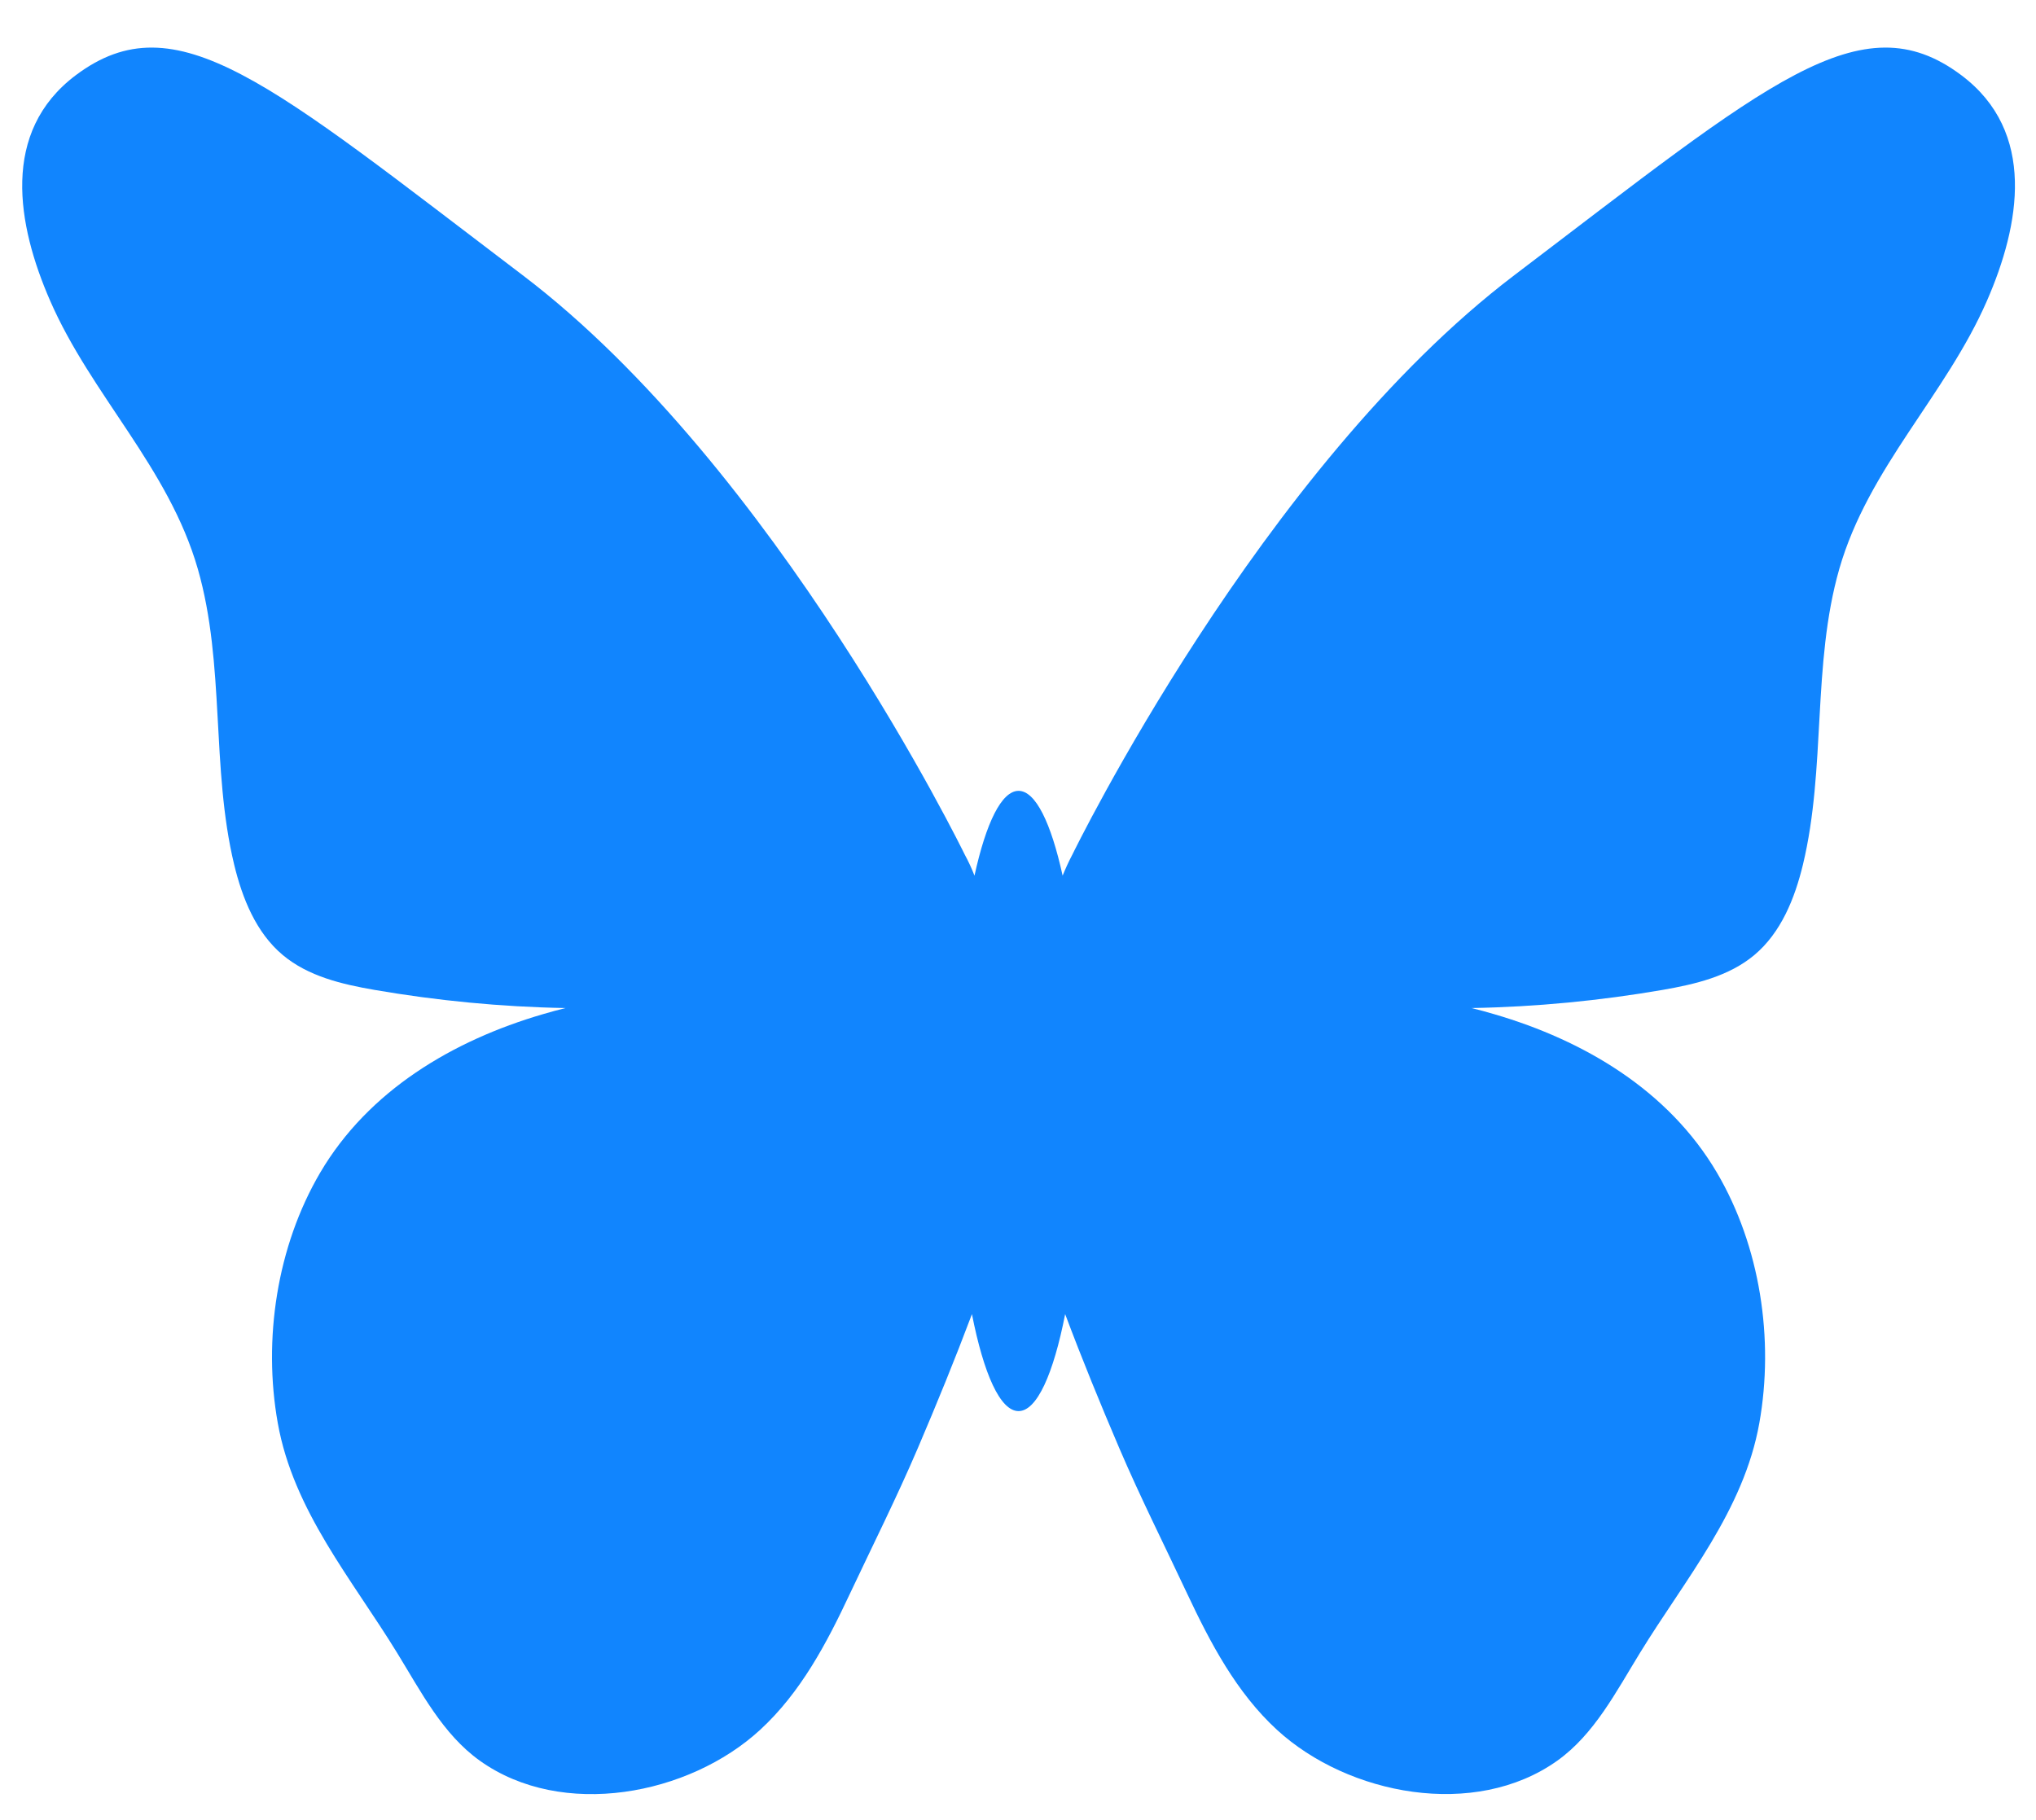
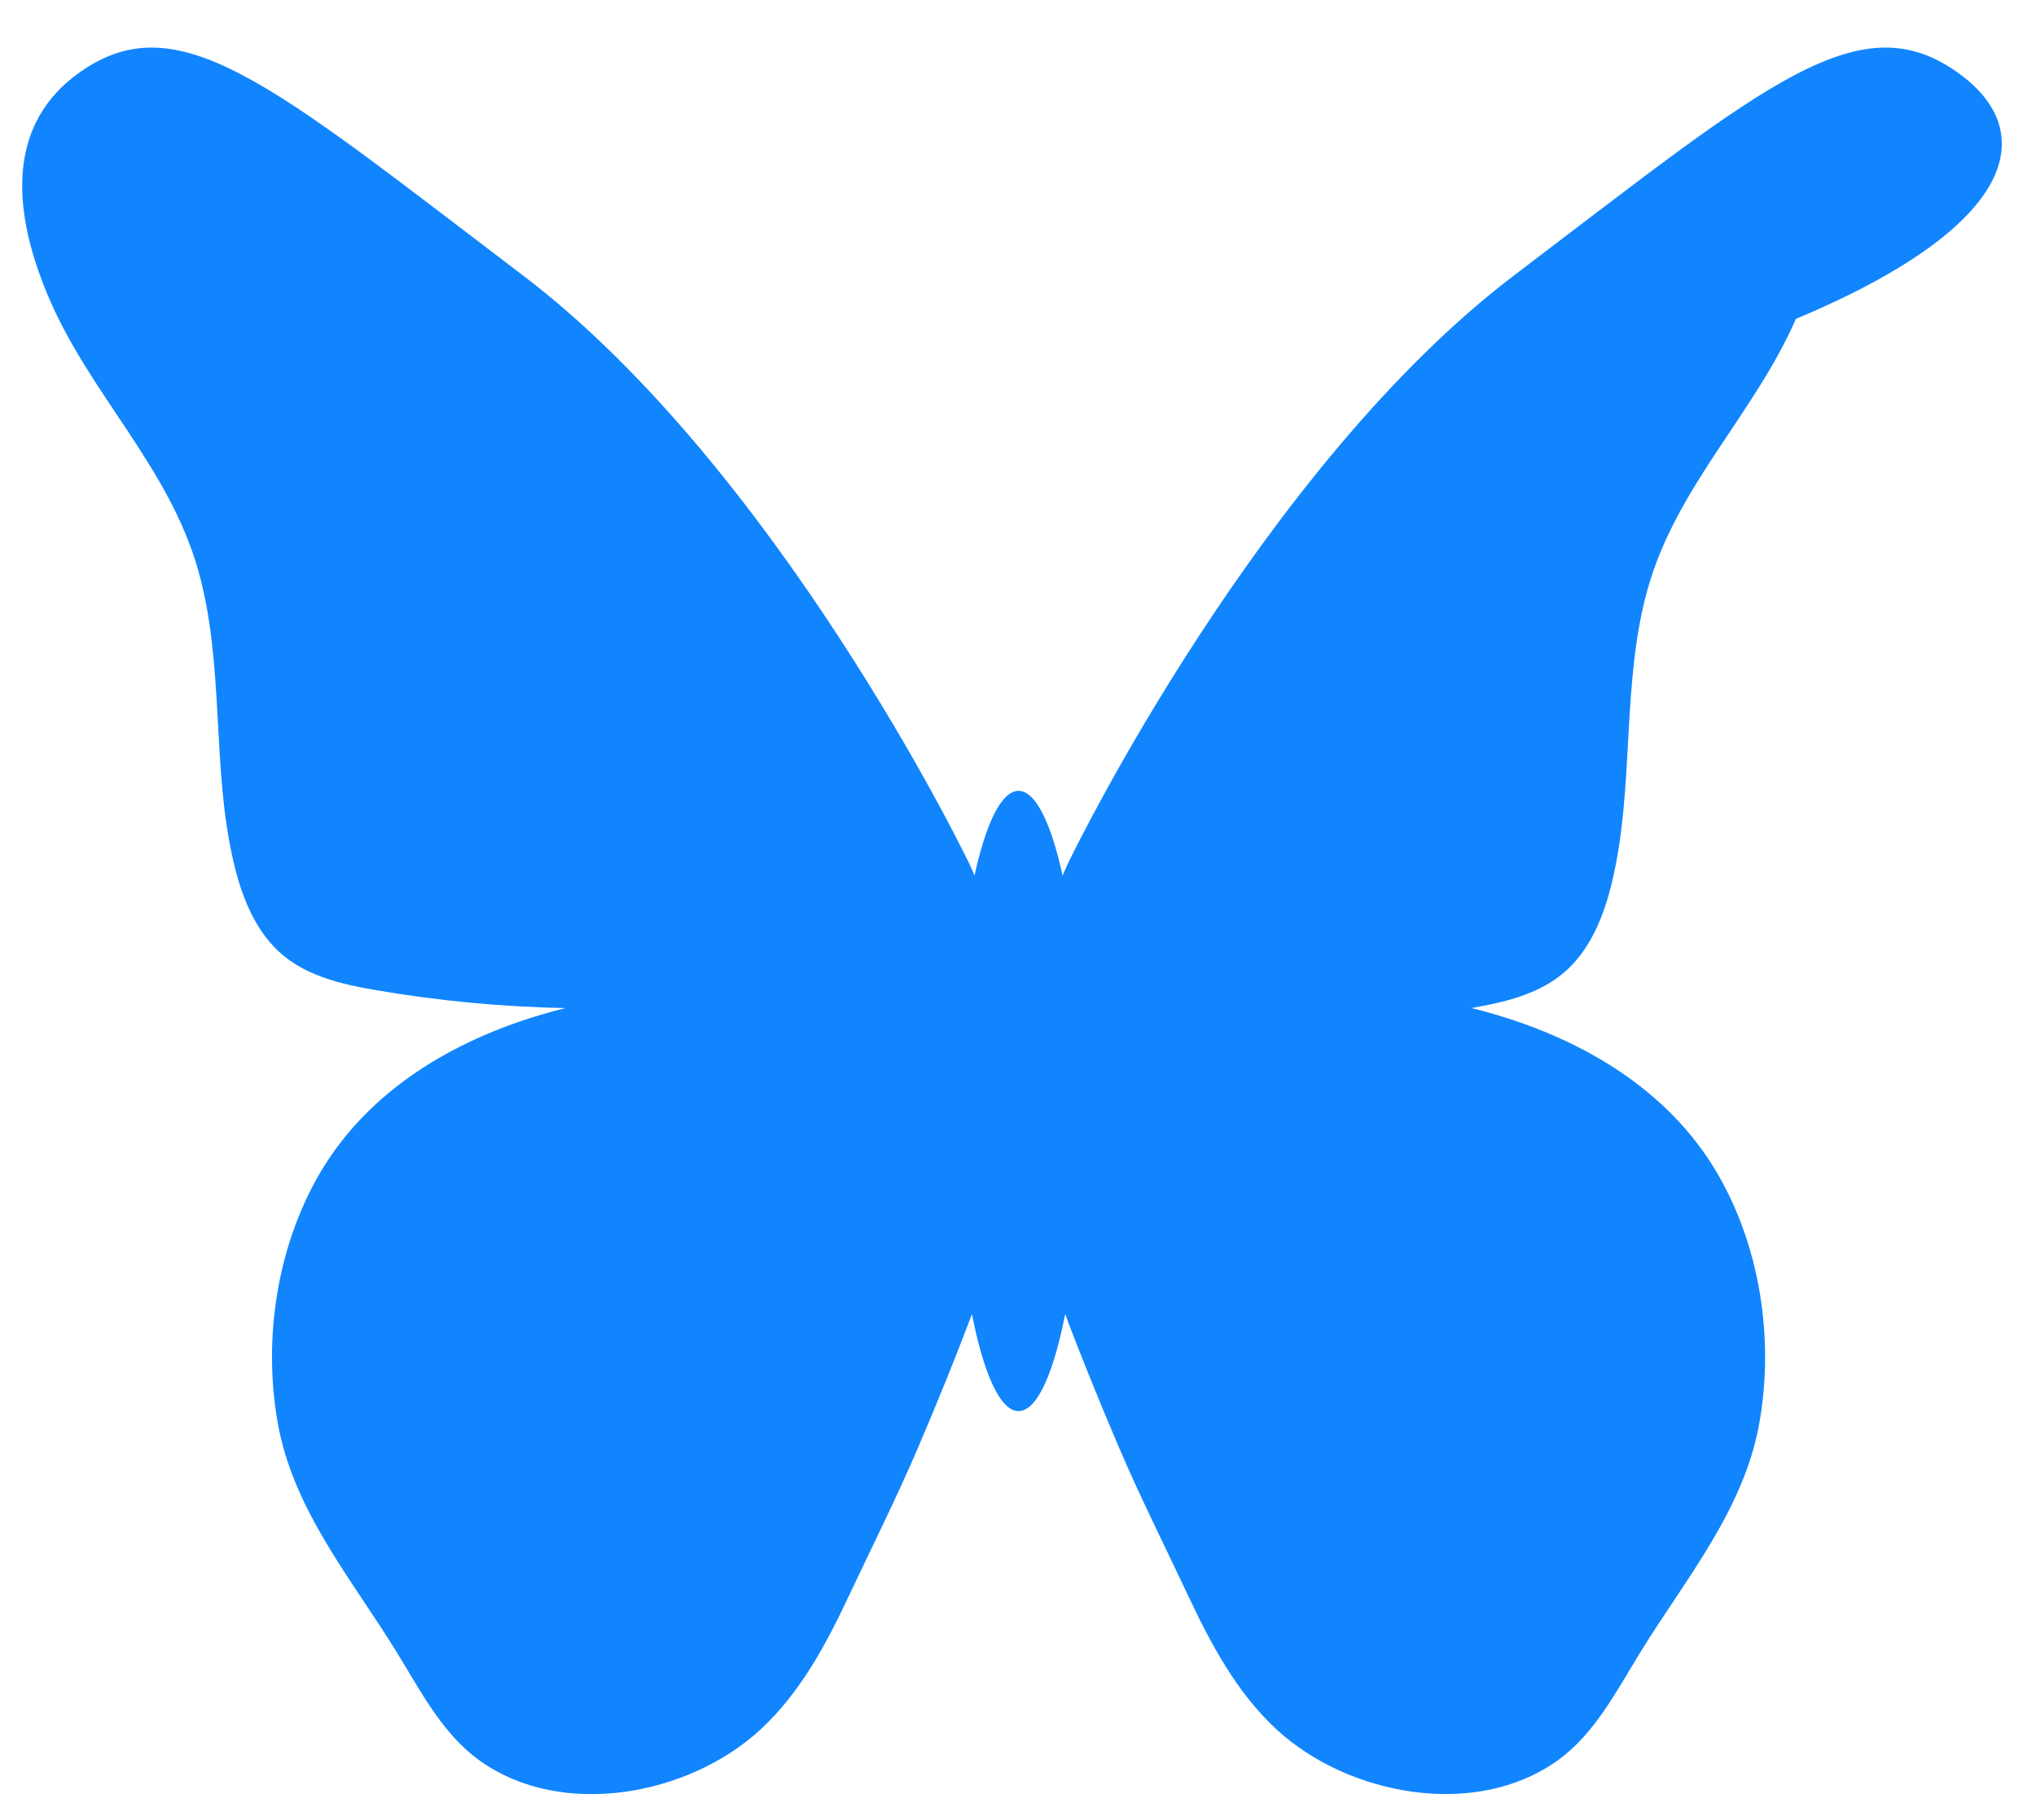
<svg xmlns="http://www.w3.org/2000/svg" fill="#000000" height="164.4" preserveAspectRatio="xMidYMid meet" version="1" viewBox="-2.0 -4.3 183.9 164.4" width="183.9" zoomAndPan="magnify">
  <g id="change1_1">
-     <path d="M175.15,2.49c-9.07-6.8-17.46,0.68-40.37,18.07S94.87,72.88,94.87,72.88c-0.35,0.66-0.64,1.31-0.89,1.92 c-1.04-4.75-2.44-7.66-3.98-7.66c-1.54,0-2.94,2.91-3.98,7.66c-0.24-0.62-0.53-1.26-0.89-1.92c0,0-17.01-34.93-39.92-52.32 S13.92-4.31,4.85,2.49c-6.82,5.12-5.31,13.53-2.32,20.38c3.72,8.53,10.71,15.07,13.34,24.23c2.48,8.64,1.18,17.97,3.28,26.7 c0.74,3.06,1.98,6.15,4.39,8.17c2.29,1.92,5.33,2.64,8.28,3.15c5.62,0.97,11.45,1.54,17.26,1.64c-0.69,0.17-1.38,0.36-2.06,0.56 c-8.1,2.37-15.73,6.88-20.1,14.31c-3.91,6.66-5.18,15.06-3.83,22.62c1.41,7.91,6.69,14.09,10.78,20.76 c2.16,3.51,4.11,7.34,7.47,9.74c7.45,5.32,18.89,3.12,25.31-2.78c3.68-3.38,6.03-7.85,8.12-12.31c2.06-4.37,4.23-8.7,6.13-13.14 c1.71-4,3.36-8.04,4.89-12.11c1.06,5.39,2.55,8.76,4.21,8.76c1.66,0,3.15-3.36,4.21-8.76c1.53,4.08,3.18,8.11,4.89,12.11 c1.9,4.44,4.08,8.77,6.13,13.14c2.1,4.46,4.45,8.94,8.12,12.31c6.43,5.89,17.86,8.09,25.31,2.78c3.35-2.39,5.31-6.23,7.47-9.74 c4.09-6.67,9.37-12.85,10.78-20.76c1.35-7.57,0.08-15.97-3.83-22.62c-4.37-7.43-11.99-11.94-20.1-14.31 c-0.68-0.2-1.37-0.39-2.06-0.56c5.81-0.1,11.64-0.67,17.26-1.64c2.94-0.51,5.99-1.23,8.28-3.15c2.41-2.02,3.65-5.11,4.39-8.17 c2.1-8.73,0.81-18.06,3.28-26.7c2.63-9.16,9.62-15.7,13.34-24.23C180.46,16.02,181.98,7.61,175.15,2.49z" fill="#1185fe" />
+     <path d="M175.15,2.49c-9.07-6.8-17.46,0.68-40.37,18.07S94.87,72.88,94.87,72.88c-0.35,0.66-0.64,1.31-0.89,1.92 c-1.04-4.75-2.44-7.66-3.98-7.66c-1.54,0-2.94,2.91-3.98,7.66c-0.24-0.62-0.53-1.26-0.89-1.92c0,0-17.01-34.93-39.92-52.32 S13.92-4.31,4.85,2.49c-6.82,5.12-5.31,13.53-2.32,20.38c3.72,8.53,10.71,15.07,13.34,24.23c2.48,8.64,1.18,17.97,3.28,26.7 c0.74,3.06,1.98,6.15,4.39,8.17c2.29,1.92,5.33,2.64,8.28,3.15c5.62,0.97,11.45,1.54,17.26,1.64c-0.69,0.17-1.38,0.36-2.06,0.56 c-8.1,2.37-15.73,6.88-20.1,14.31c-3.91,6.66-5.18,15.06-3.83,22.62c1.41,7.91,6.69,14.09,10.78,20.76 c2.16,3.51,4.11,7.34,7.47,9.74c7.45,5.32,18.89,3.12,25.31-2.78c3.68-3.38,6.03-7.85,8.12-12.31c2.06-4.37,4.23-8.7,6.13-13.14 c1.71-4,3.36-8.04,4.89-12.11c1.06,5.39,2.55,8.76,4.21,8.76c1.66,0,3.15-3.36,4.21-8.76c1.53,4.08,3.18,8.11,4.89,12.11 c1.9,4.44,4.08,8.77,6.13,13.14c2.1,4.46,4.45,8.94,8.12,12.31c6.43,5.89,17.86,8.09,25.31,2.78c3.35-2.39,5.31-6.23,7.47-9.74 c4.09-6.67,9.37-12.85,10.78-20.76c1.35-7.57,0.08-15.97-3.83-22.62c-4.37-7.43-11.99-11.94-20.1-14.31 c-0.68-0.2-1.37-0.39-2.06-0.56c2.94-0.51,5.99-1.23,8.28-3.15c2.41-2.02,3.65-5.11,4.39-8.17 c2.1-8.73,0.81-18.06,3.28-26.7c2.63-9.16,9.62-15.7,13.34-24.23C180.46,16.02,181.98,7.61,175.15,2.49z" fill="#1185fe" />
  </g>
</svg>